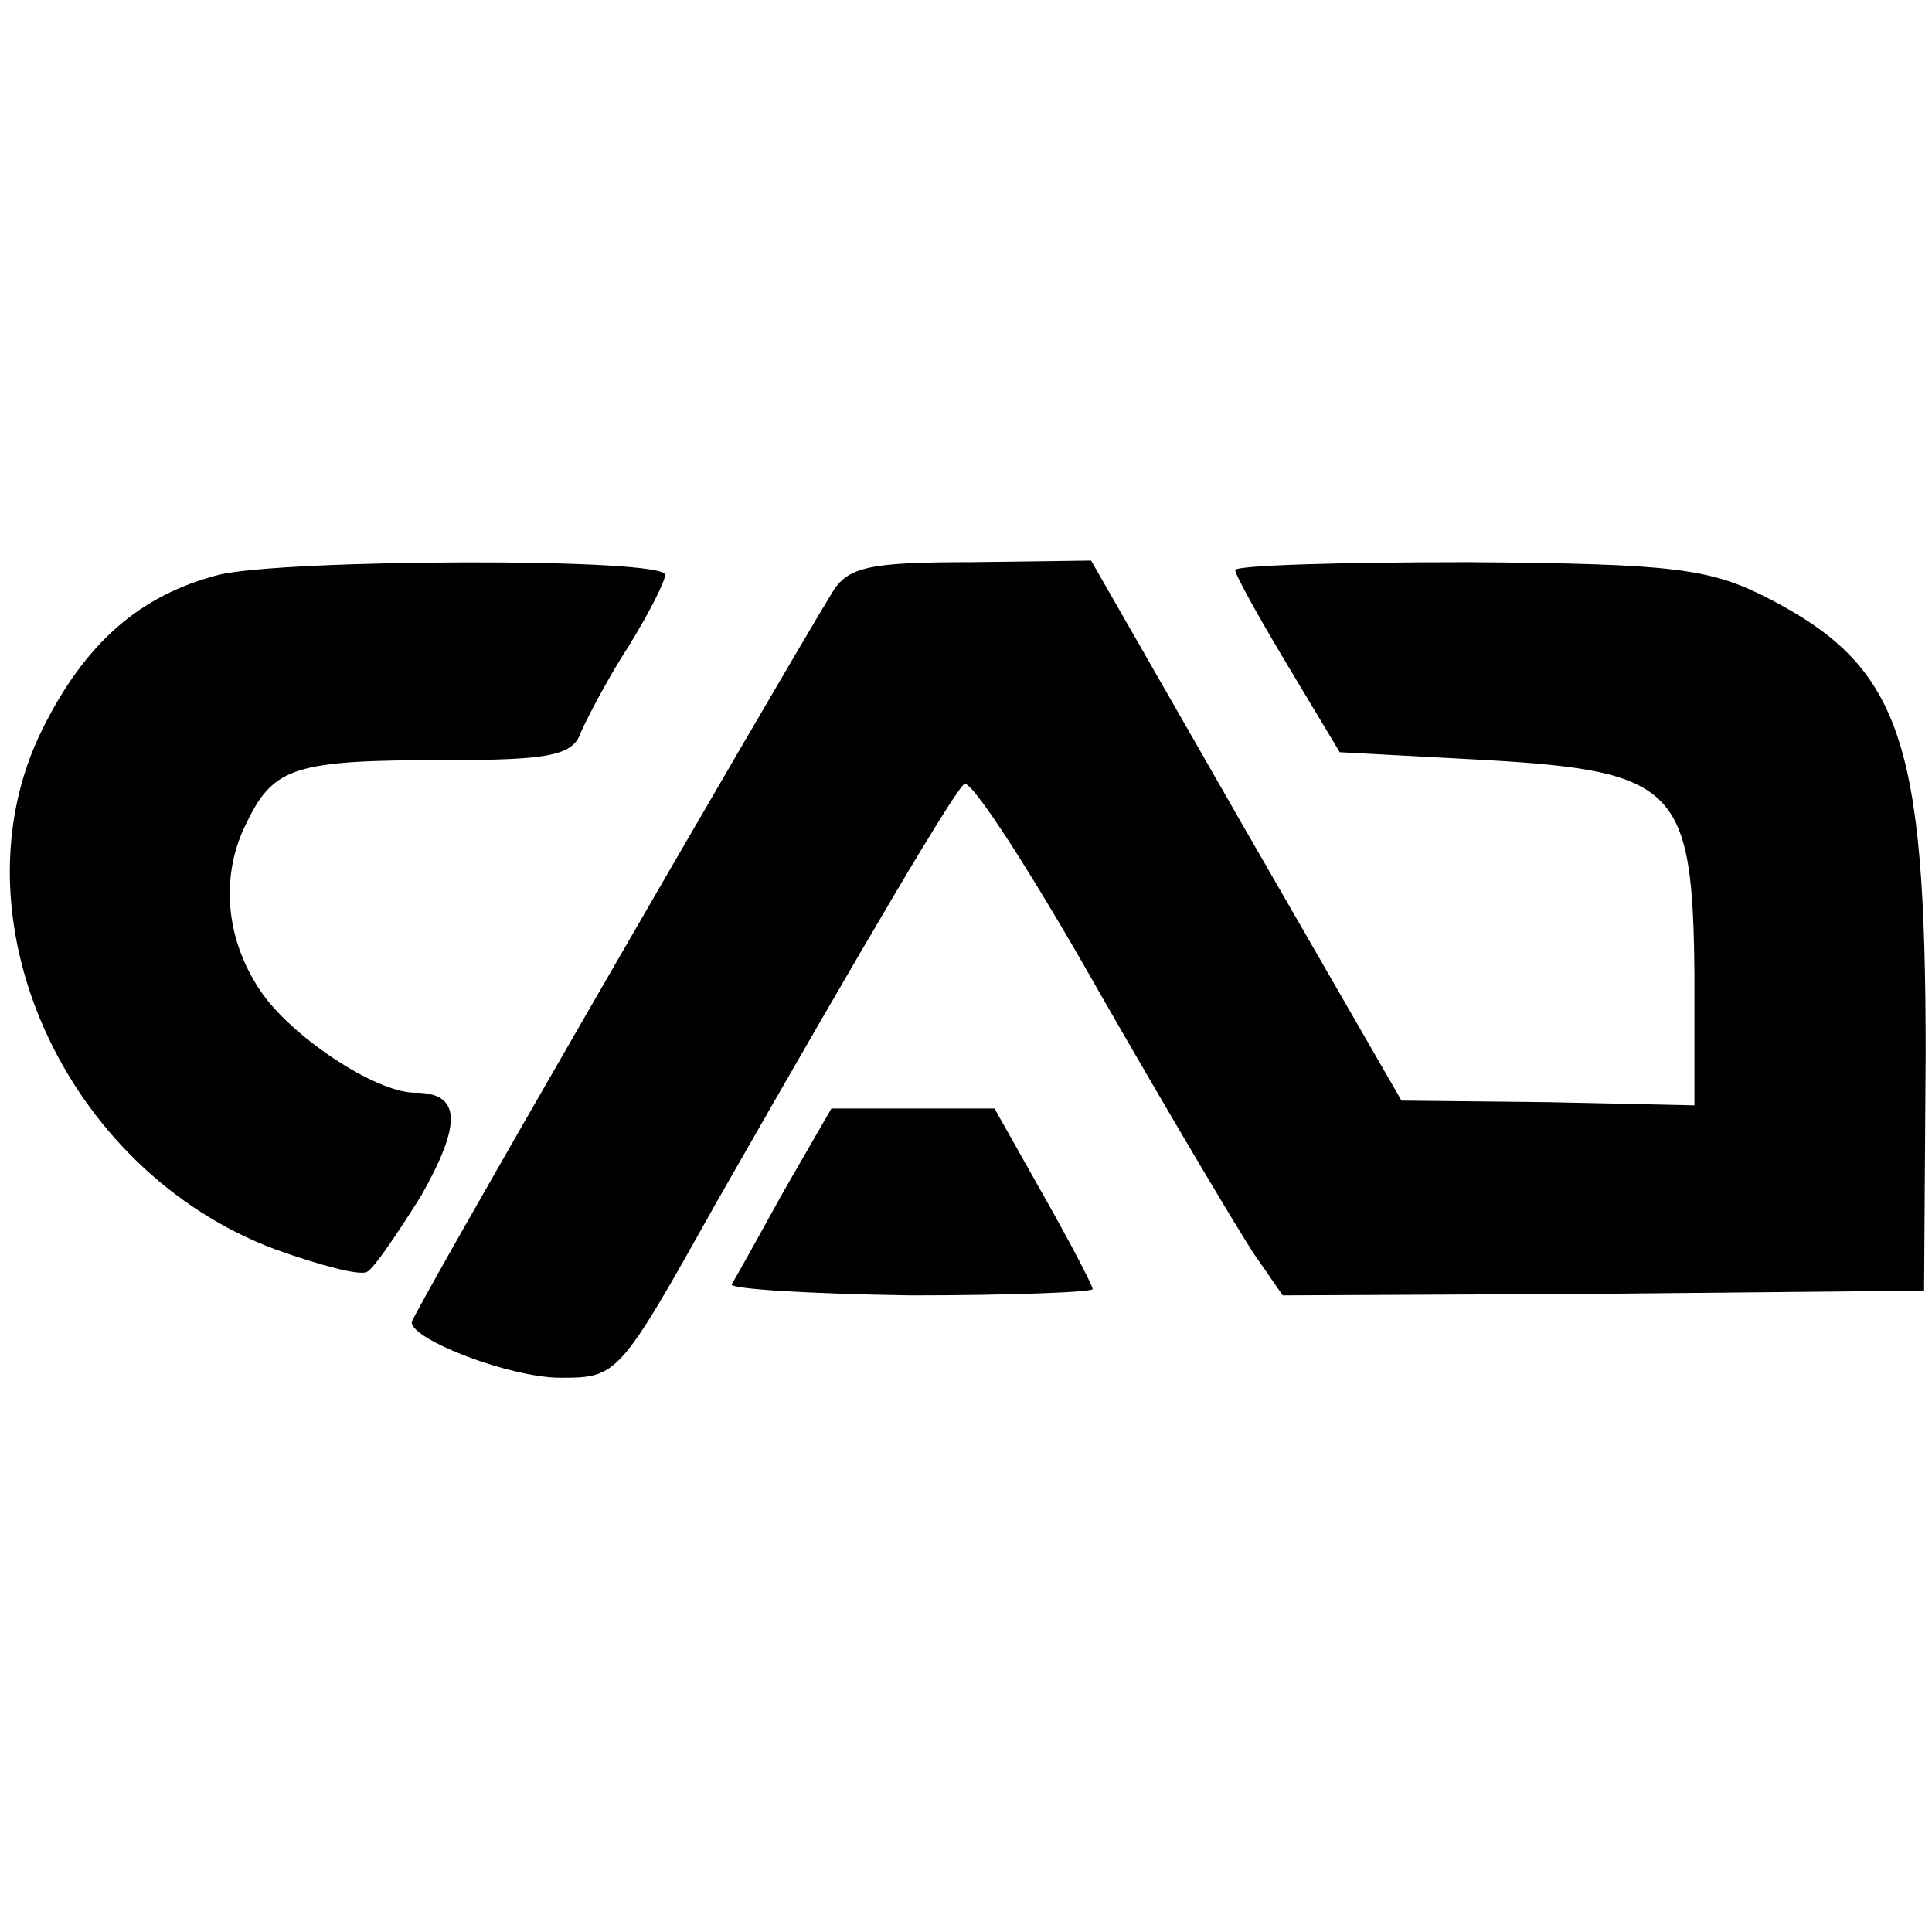
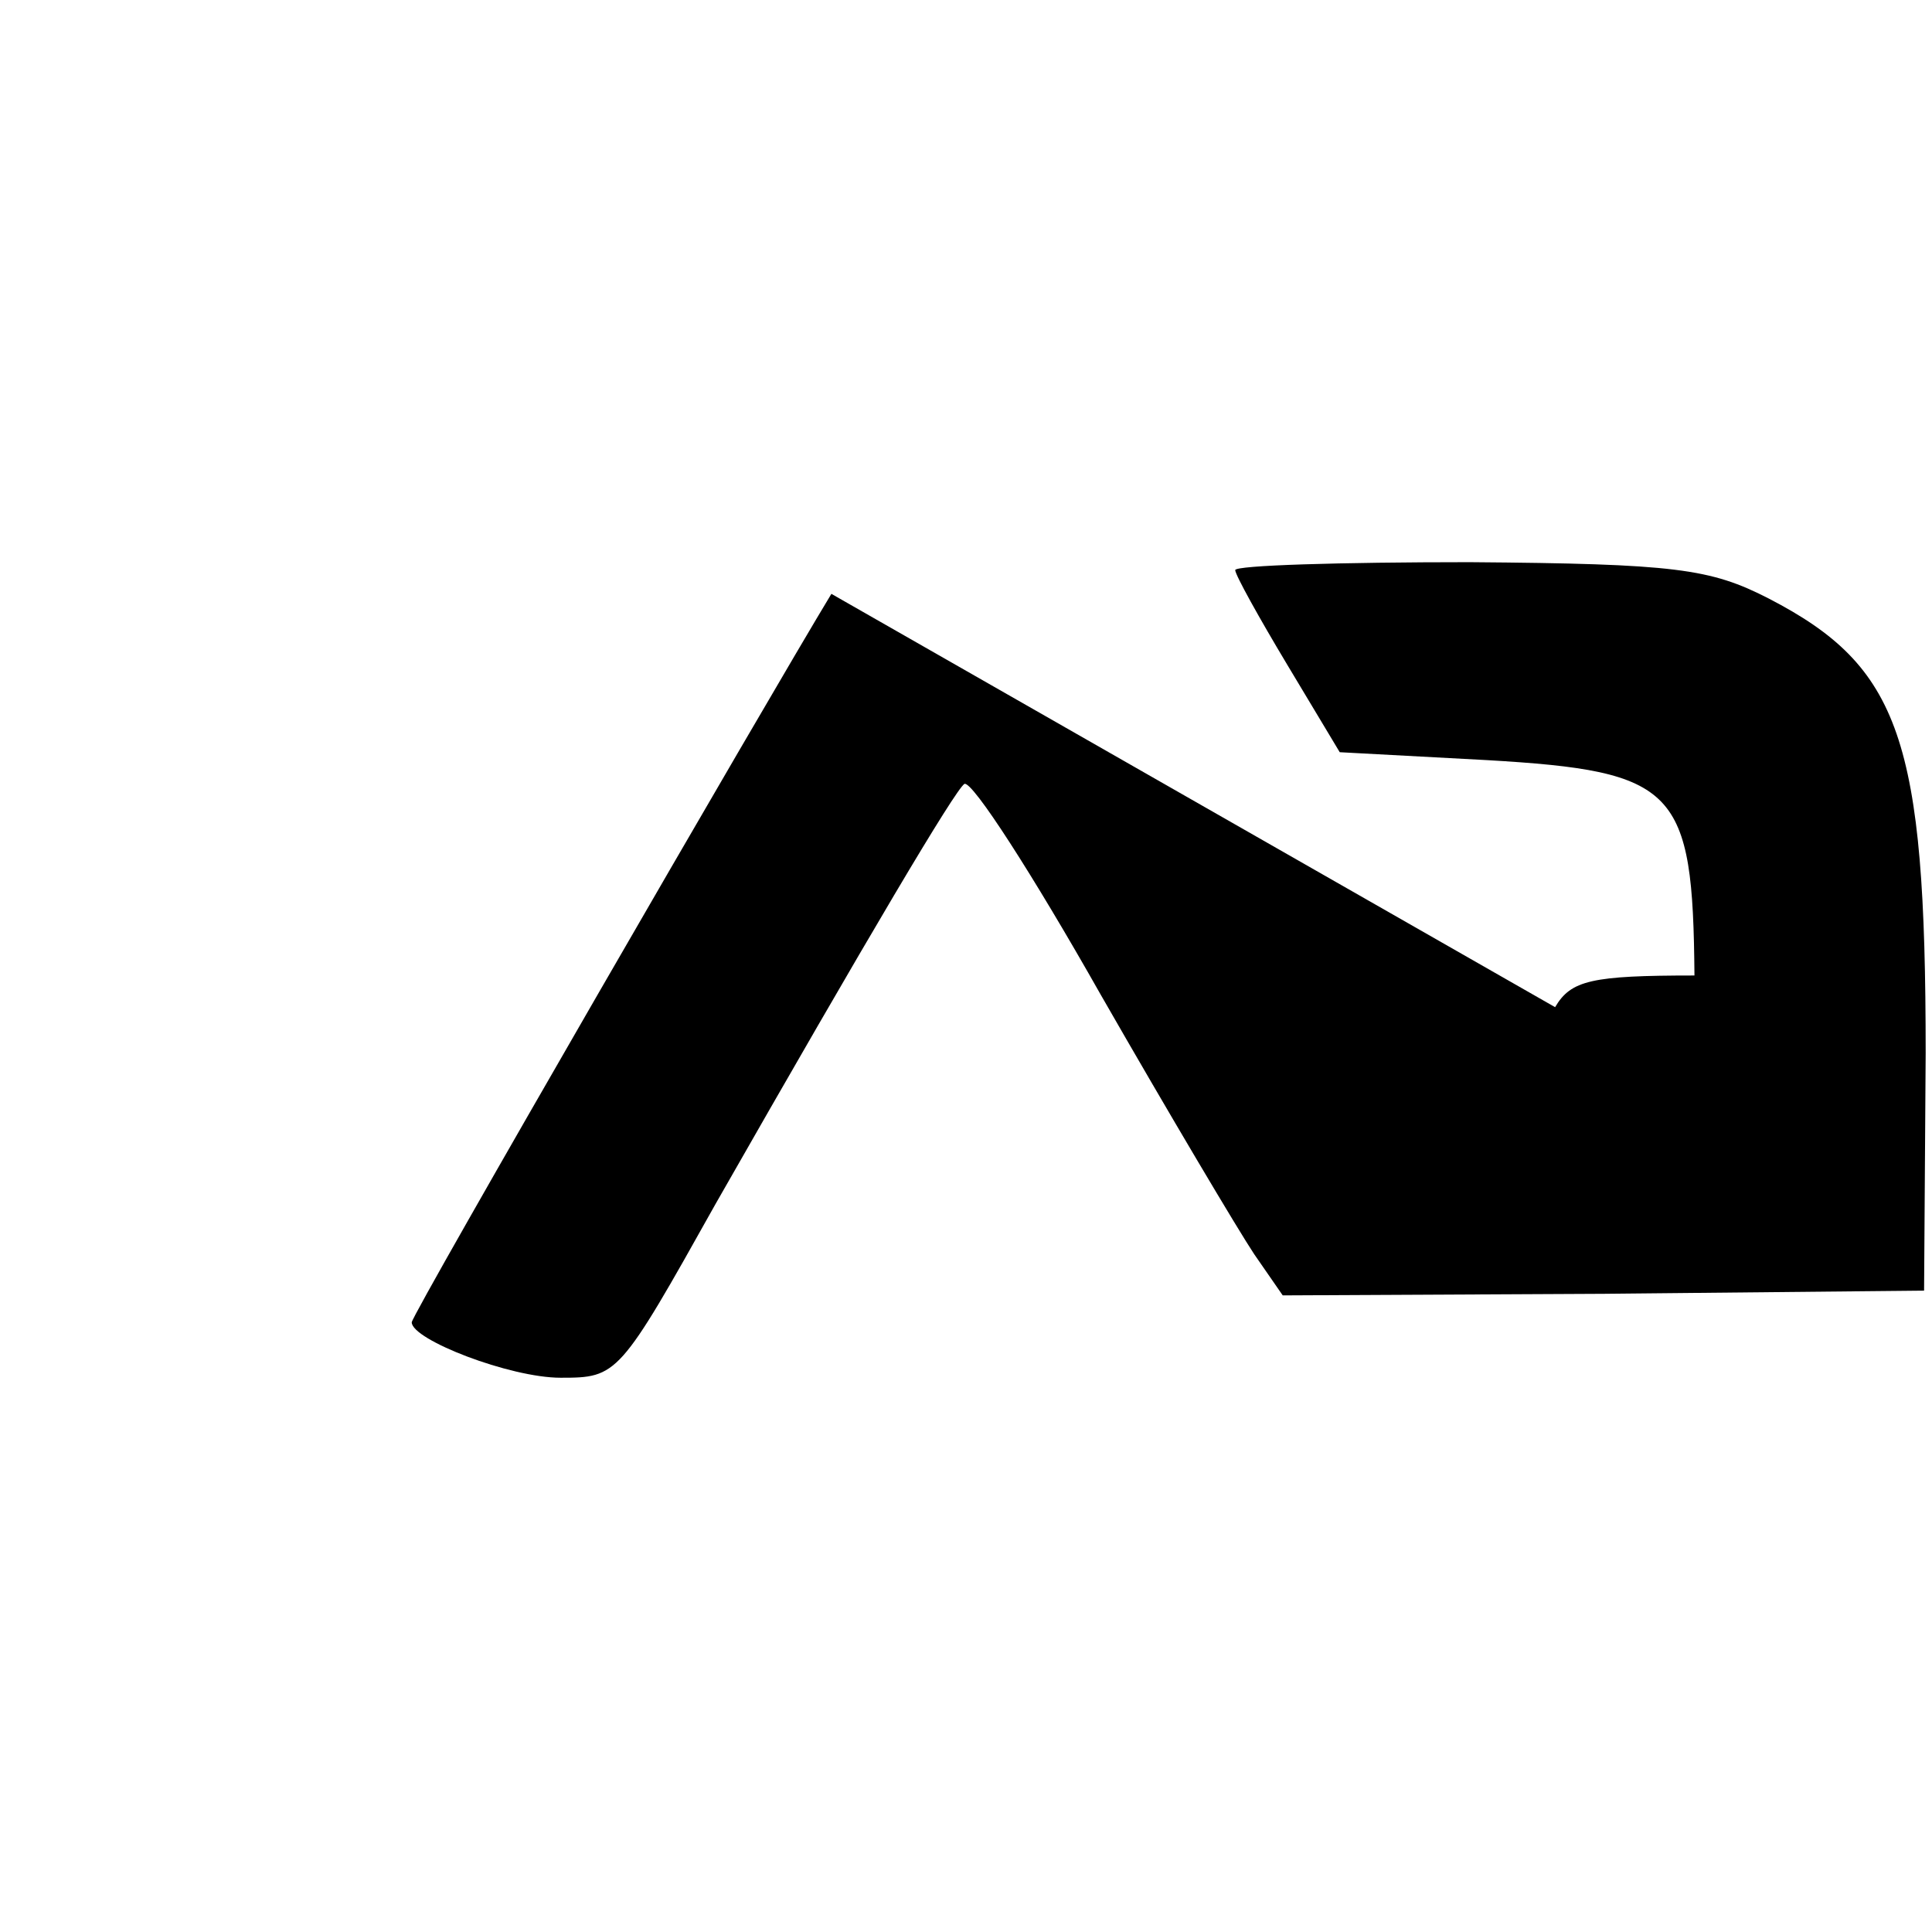
<svg xmlns="http://www.w3.org/2000/svg" version="1.0" width="122pt" height="122pt" viewBox="0 0 122 122" preserveAspectRatio="xMidYMid meet">
  <g transform="translate(0,122) scale(0.1,-0.1)" fill="#000000" stroke="none">
-     <path d="M138 857 c-50 -13 -84 -43 -111 -97 -59 -118 13 -279 147 -329 28 -10 54 -17 58 -14 4 2 19 24 34 48 26 46 25 65 -4 65 -25 0 -79 36 -98 65 -22 33 -25 73 -8 106 17 35 31 39 125 39 67 0 81 3 86 18 4 9 17 34 30 54 13 21 23 41 23 45 0 11 -241 10 -282 0z" />
-     <path d="M525 845 c-40 -66 -265 -455 -265 -460 0 -11 62 -35 94 -35 36 0 37 1 98 110 97 170 151 261 157 265 5 2 43 -57 86 -133 43 -75 87 -149 97 -164 l18 -26 203 1 202 2 1 150 c0 198 -16 244 -99 287 -37 19 -59 22 -189 23 -82 0 -148 -2 -148 -5 0 -3 15 -30 33 -60 l33 -55 93 -5 c120 -7 130 -18 131 -136 l0 -82 -92 2 -93 1 -98 170 -98 171 -76 -1 c-65 0 -78 -3 -88 -20z" />
-     <path d="M495 468 c-16 -29 -31 -56 -33 -59 -1 -3 49 -6 113 -7 63 0 115 2 115 4 0 2 -14 29 -31 59 l-31 55 -51 0 -52 0 -30 -52z" />
+     <path d="M525 845 c-40 -66 -265 -455 -265 -460 0 -11 62 -35 94 -35 36 0 37 1 98 110 97 170 151 261 157 265 5 2 43 -57 86 -133 43 -75 87 -149 97 -164 l18 -26 203 1 202 2 1 150 c0 198 -16 244 -99 287 -37 19 -59 22 -189 23 -82 0 -148 -2 -148 -5 0 -3 15 -30 33 -60 l33 -55 93 -5 c120 -7 130 -18 131 -136 c-65 0 -78 -3 -88 -20z" />
  </g>
</svg>